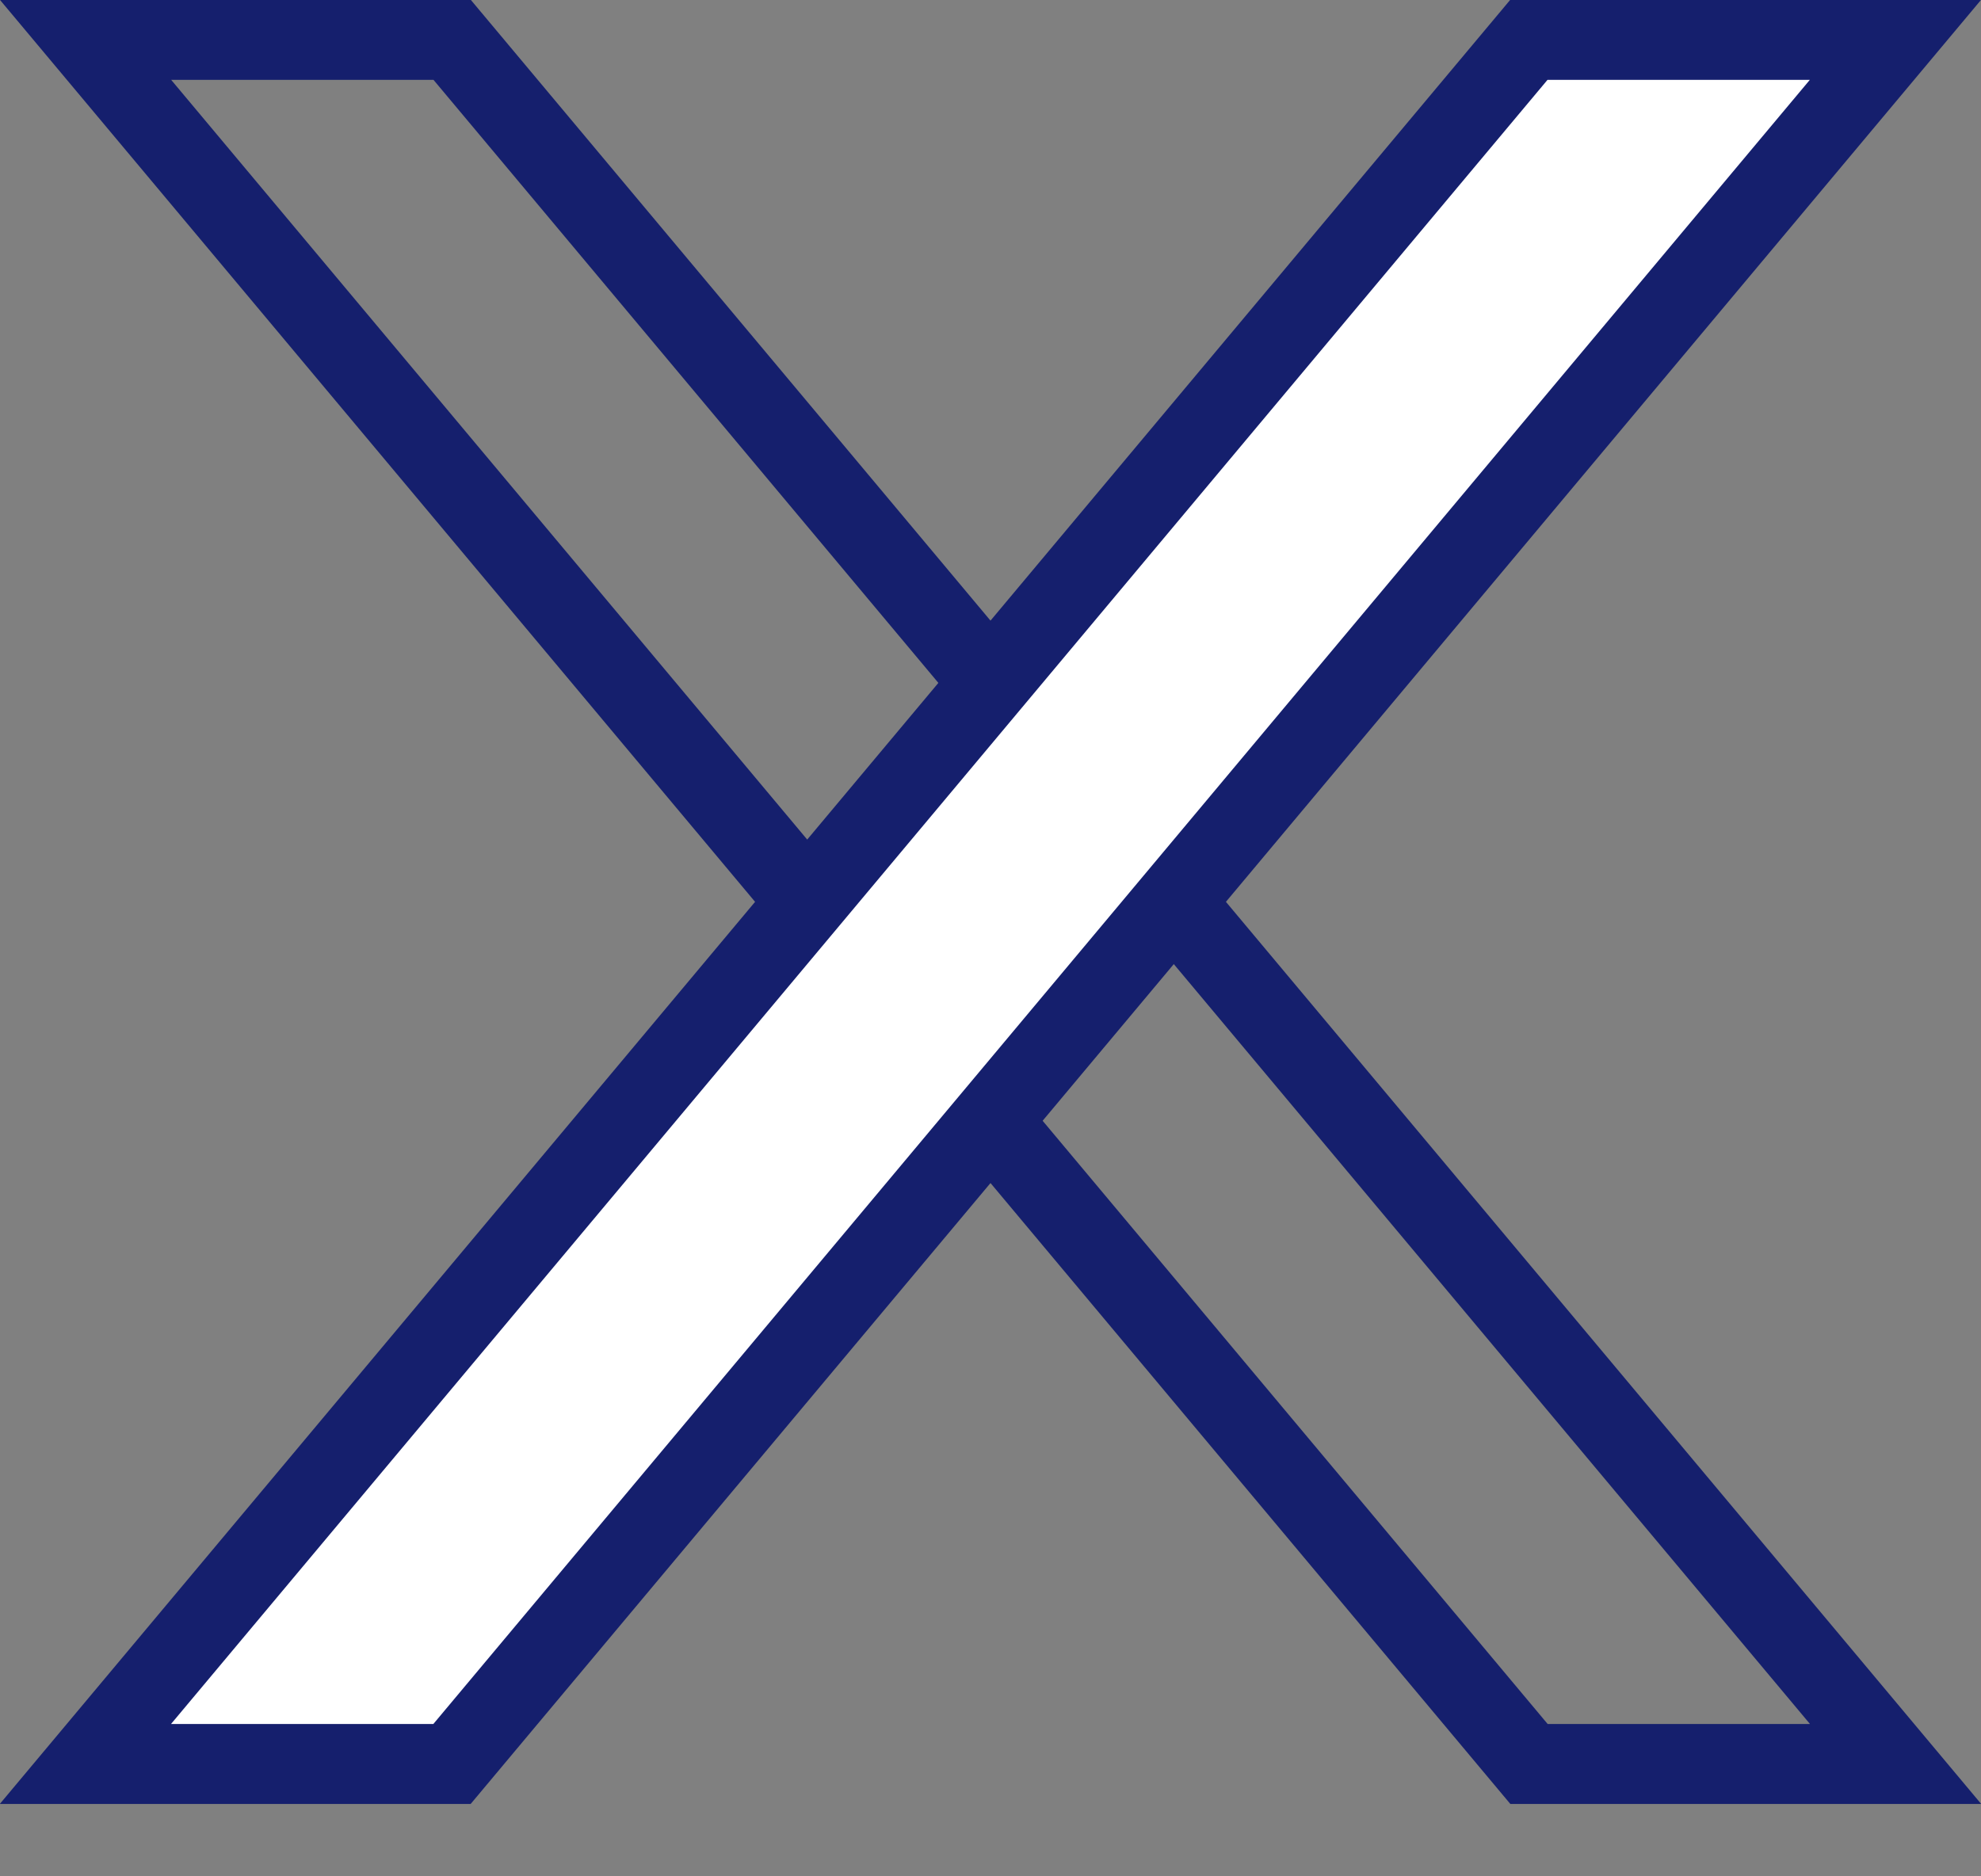
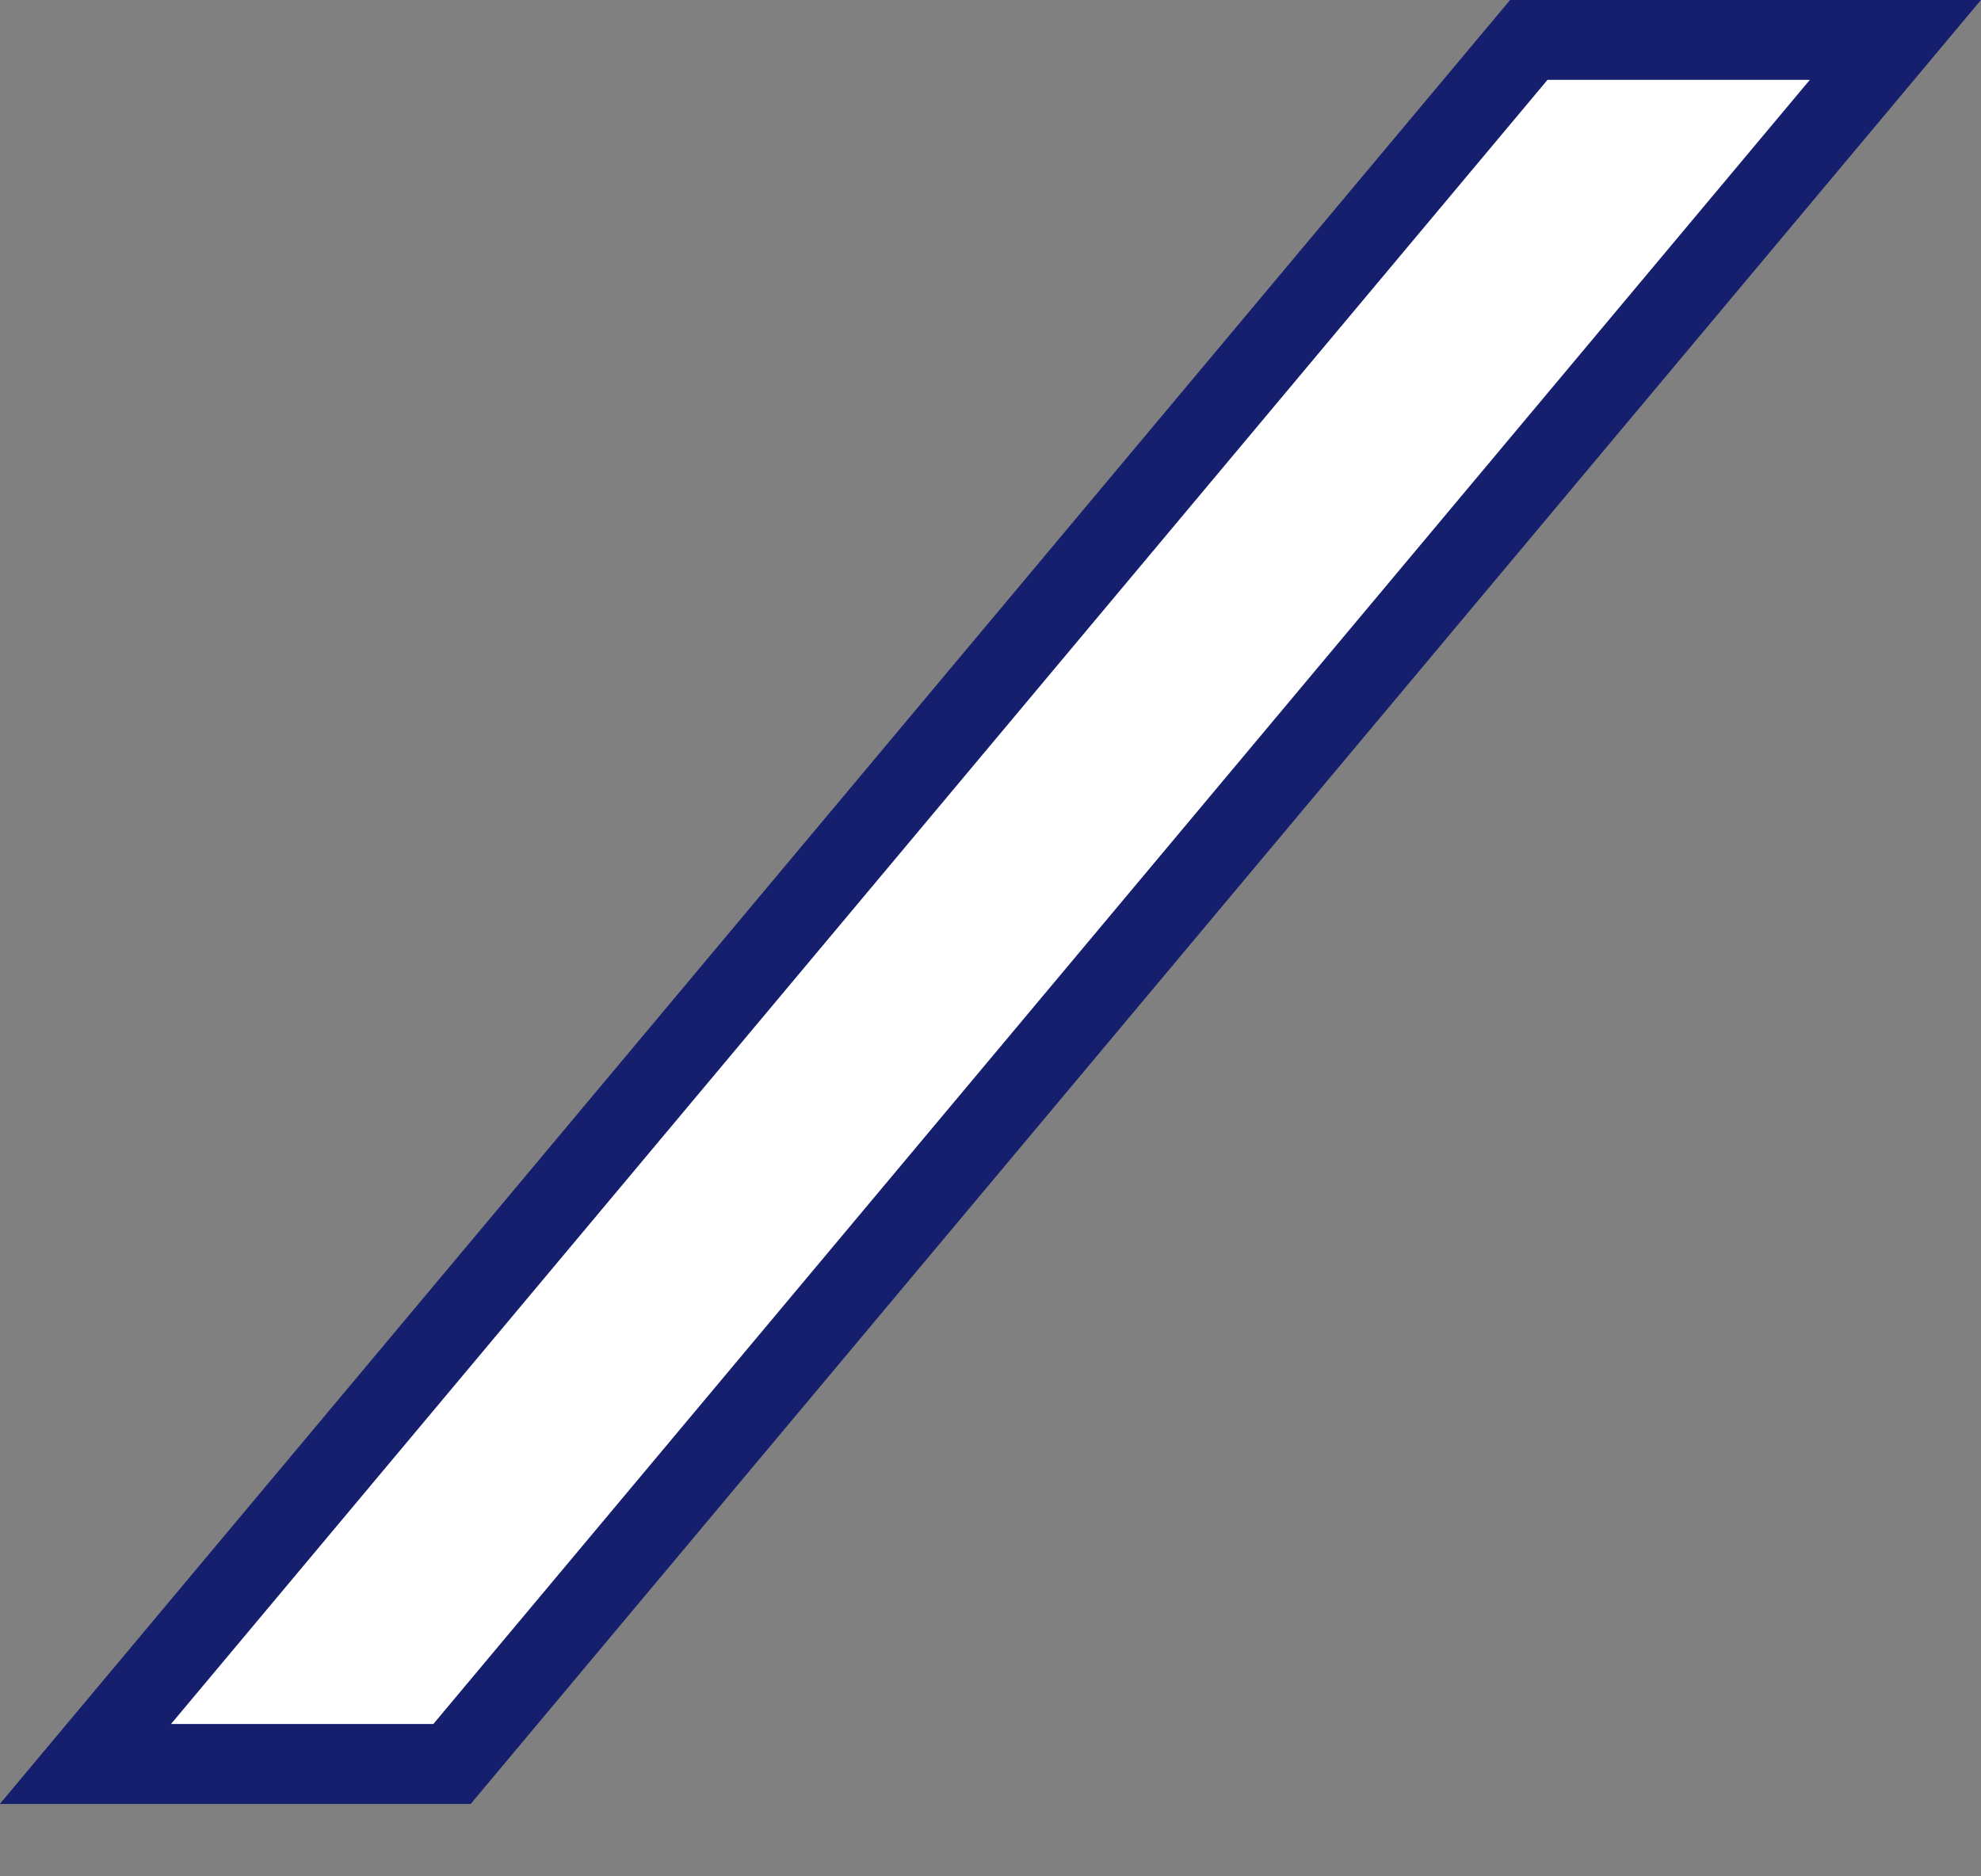
<svg xmlns="http://www.w3.org/2000/svg" fill="none" viewBox="0 0 19 18" height="18" width="19">
  <rect x="0" y="0" width="19" height="18" fill="#808080" stroke="none" />
-   <rect stroke="#151F6D" transform="matrix(1 0 0.642 0.767 -0.246 0.089)" height="21.564" width="3.516" y="0.383" x="0.821" />
  <rect stroke="#151F6D" fill="white" transform="matrix(-1 0 -0.642 0.767 17.604 0.089)" height="21.564" width="3.516" y="0.383" x="-0.821" />
</svg>